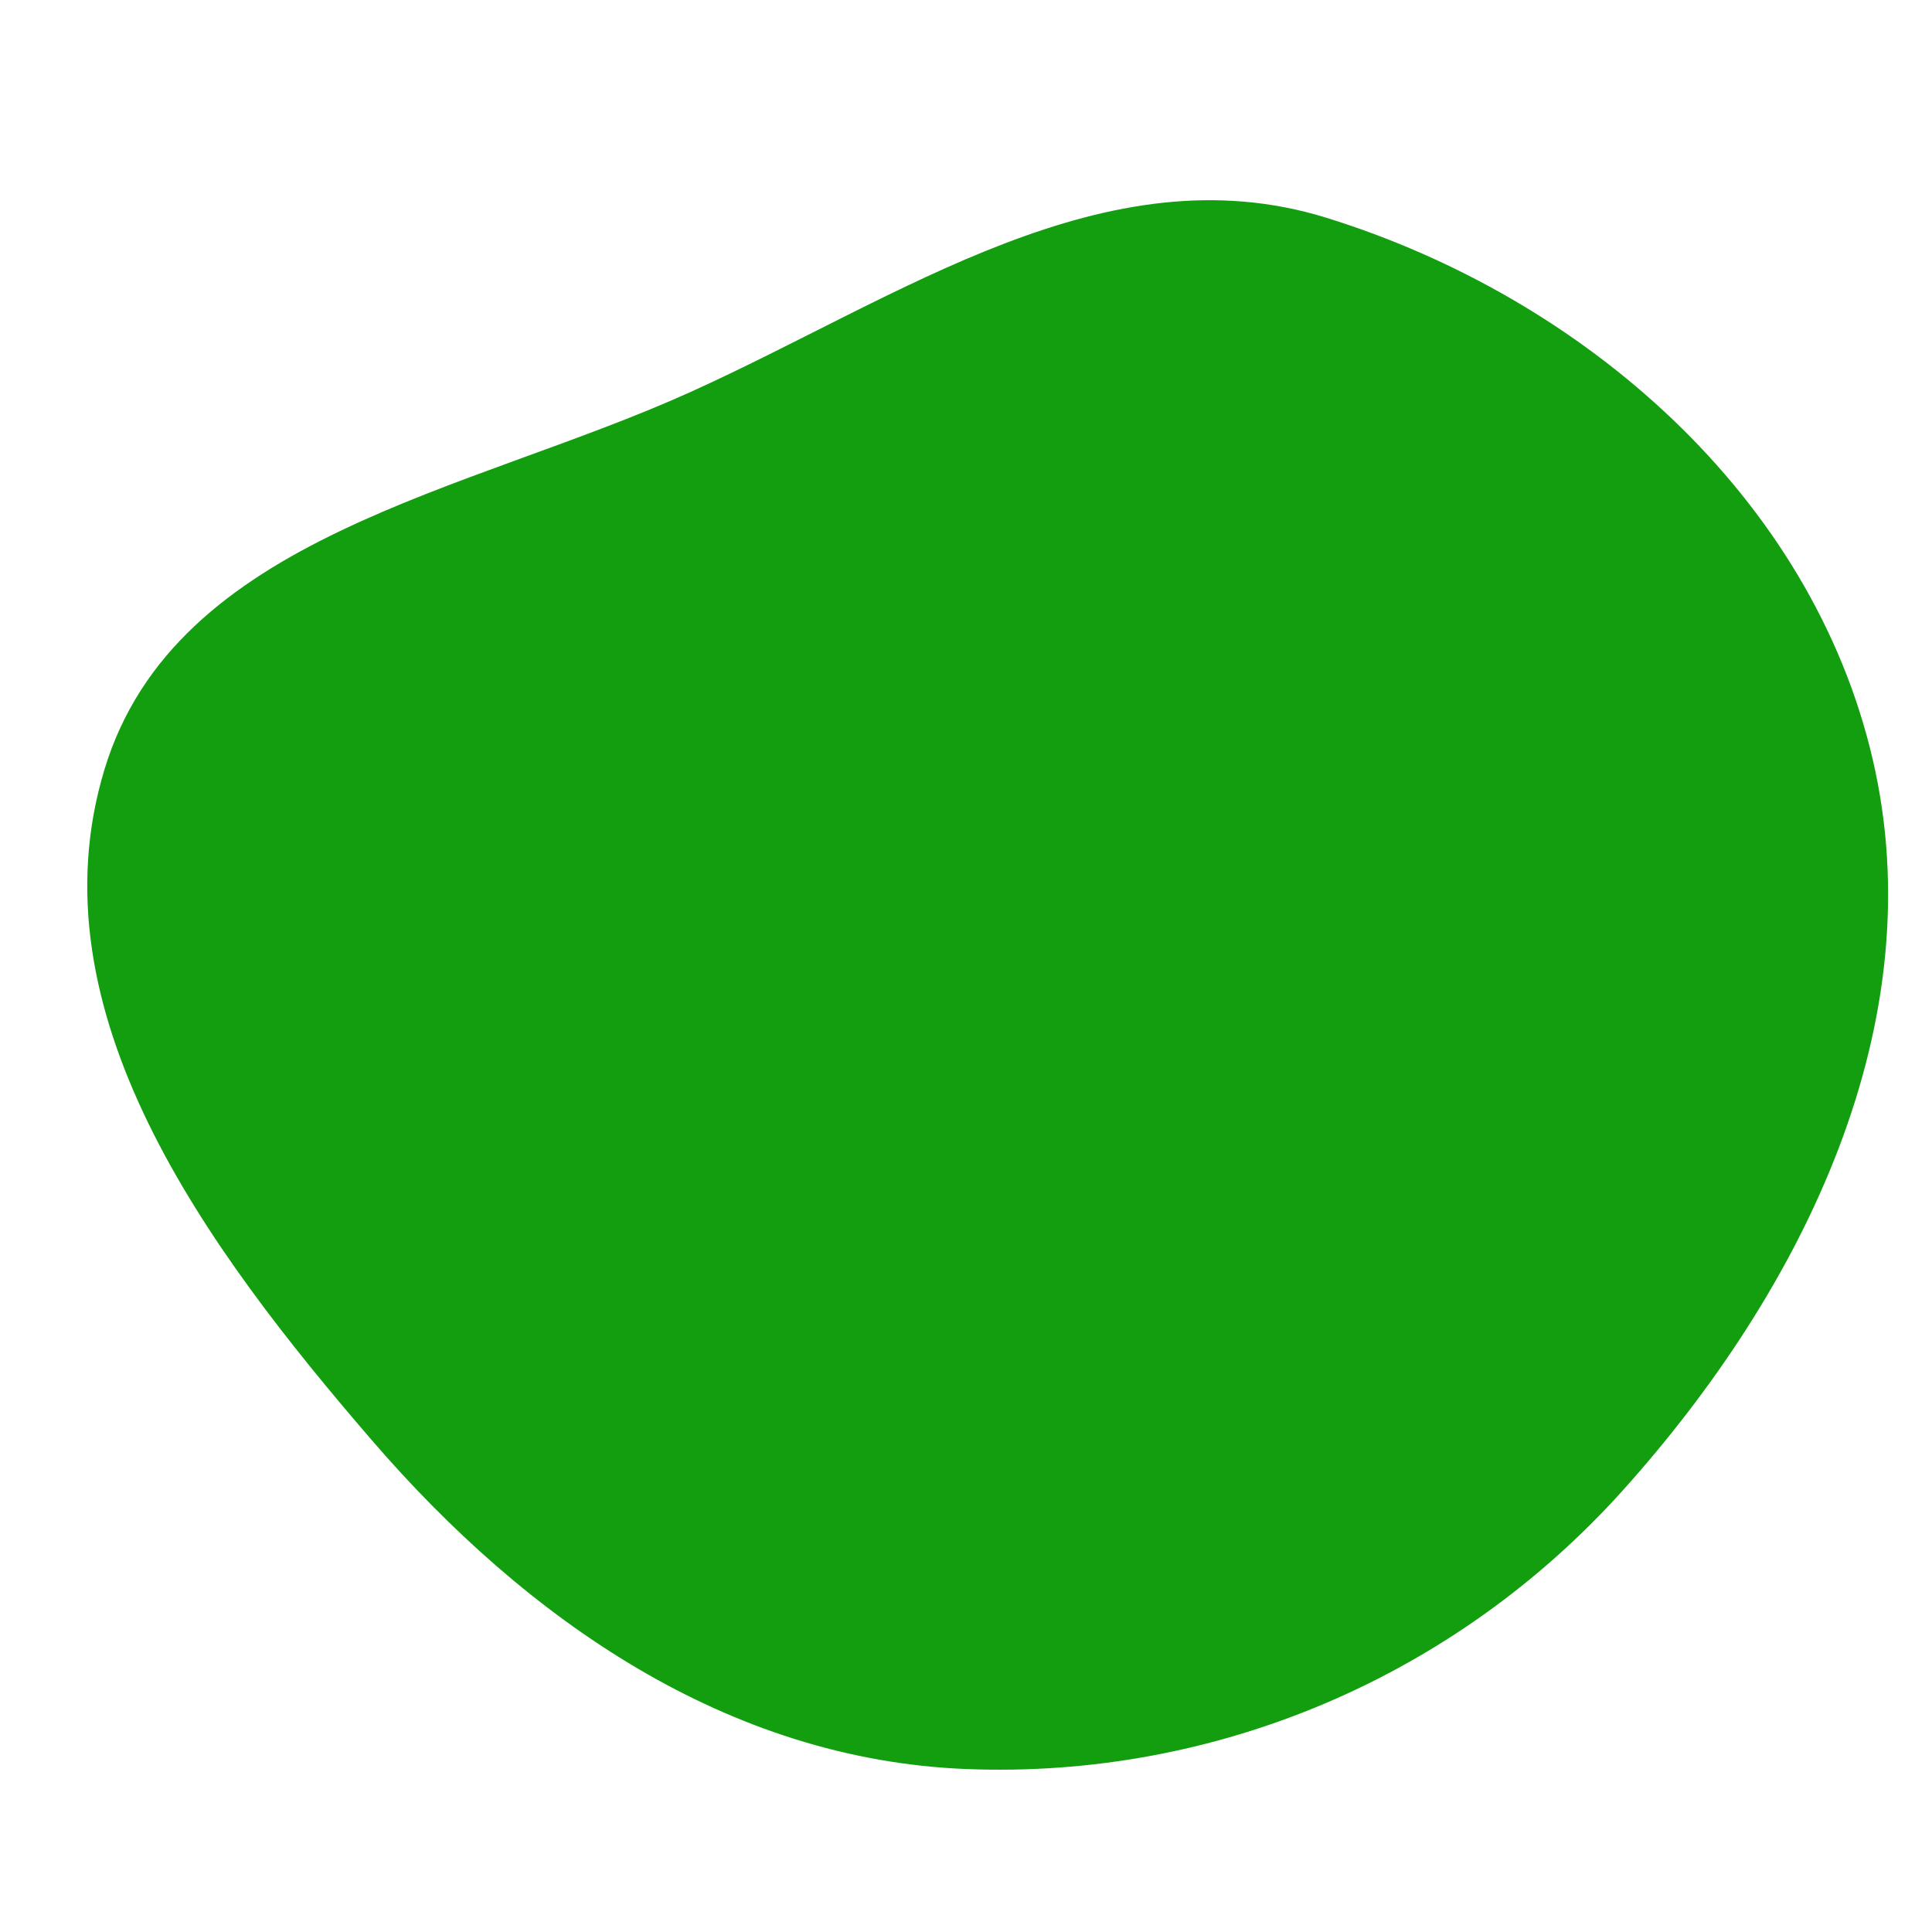
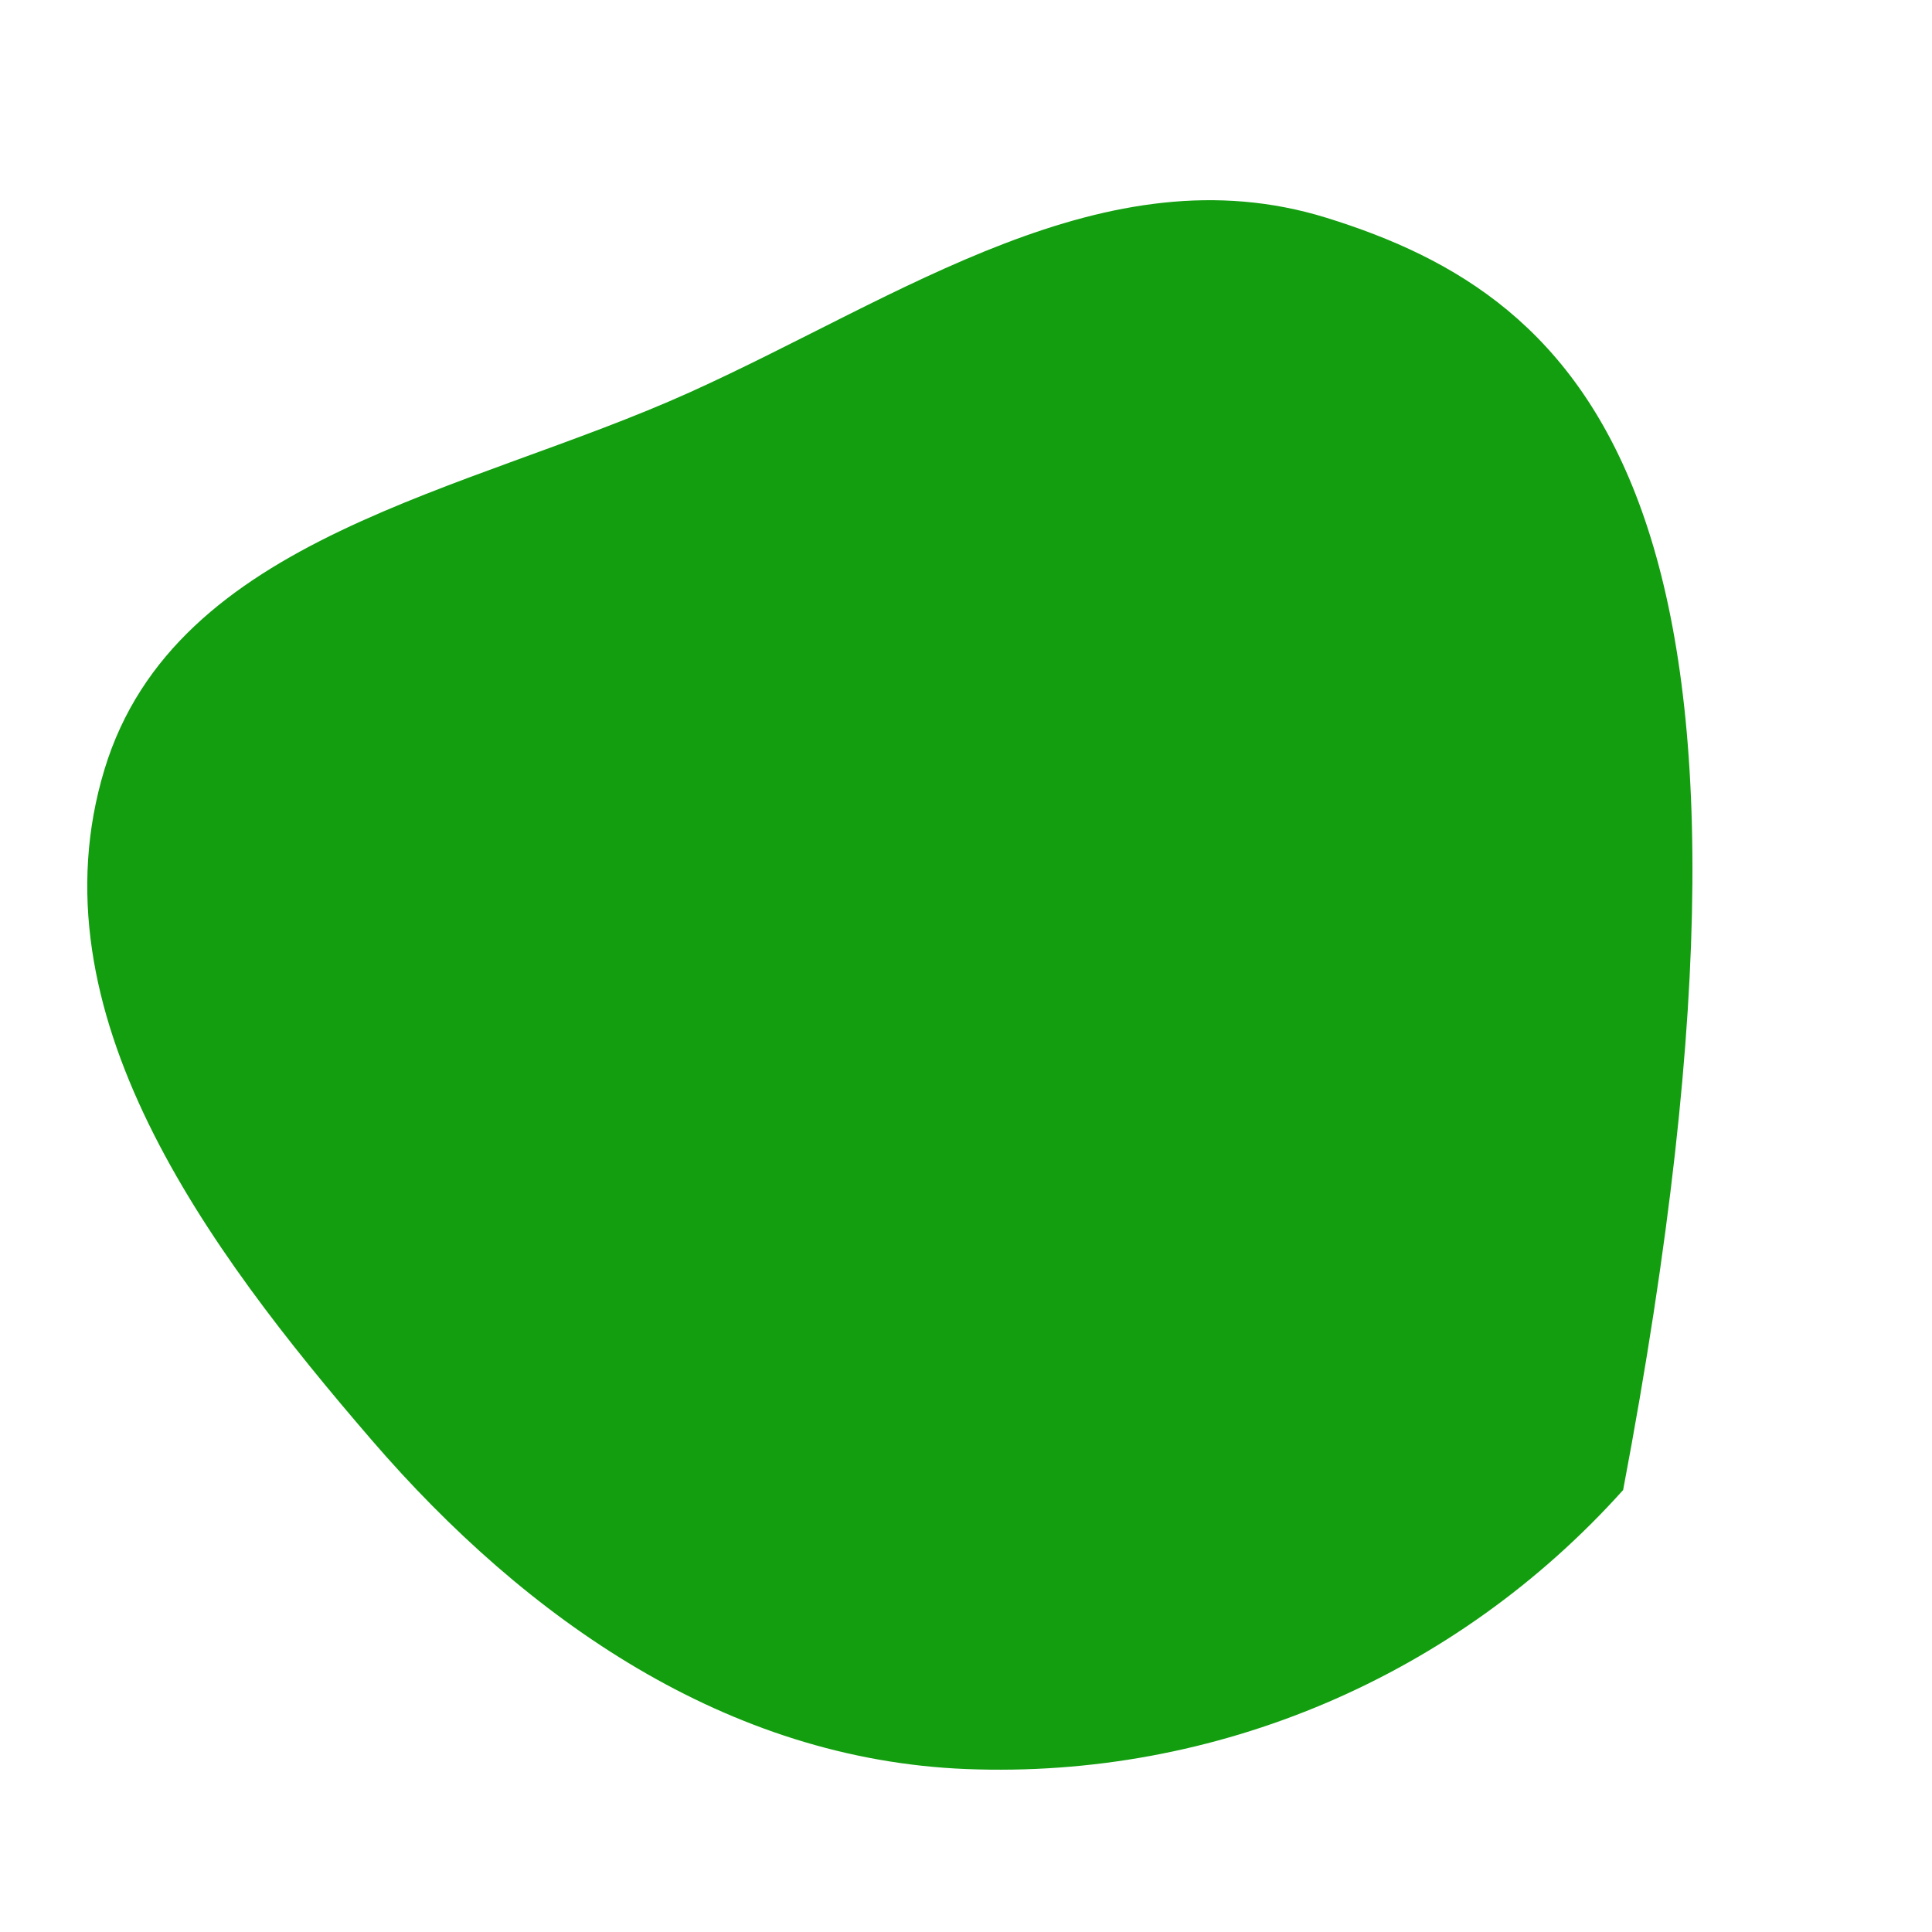
<svg xmlns="http://www.w3.org/2000/svg" width="256" height="256" viewBox="0 0 256 256">
-   <path stroke="none" stroke-width="0" fill="#129e0f" d="M128,234.406C161.148,235.732,192.911,222.124,215.072,197.438C239.049,170.729,256.289,135.534,248.135,100.58C240.016,65.776,209.882,39.436,175.746,28.853C146.448,19.77,119.352,39.366,91.394,51.988C61.909,65.299,23.247,70.99,13.847,101.945C4.101,134.043,27.345,165.396,49.243,190.806C69.853,214.721,96.455,233.144,128,234.406" />
+   <path stroke="none" stroke-width="0" fill="#129e0f" d="M128,234.406C161.148,235.732,192.911,222.124,215.072,197.438C240.016,65.776,209.882,39.436,175.746,28.853C146.448,19.77,119.352,39.366,91.394,51.988C61.909,65.299,23.247,70.99,13.847,101.945C4.101,134.043,27.345,165.396,49.243,190.806C69.853,214.721,96.455,233.144,128,234.406" />
</svg>